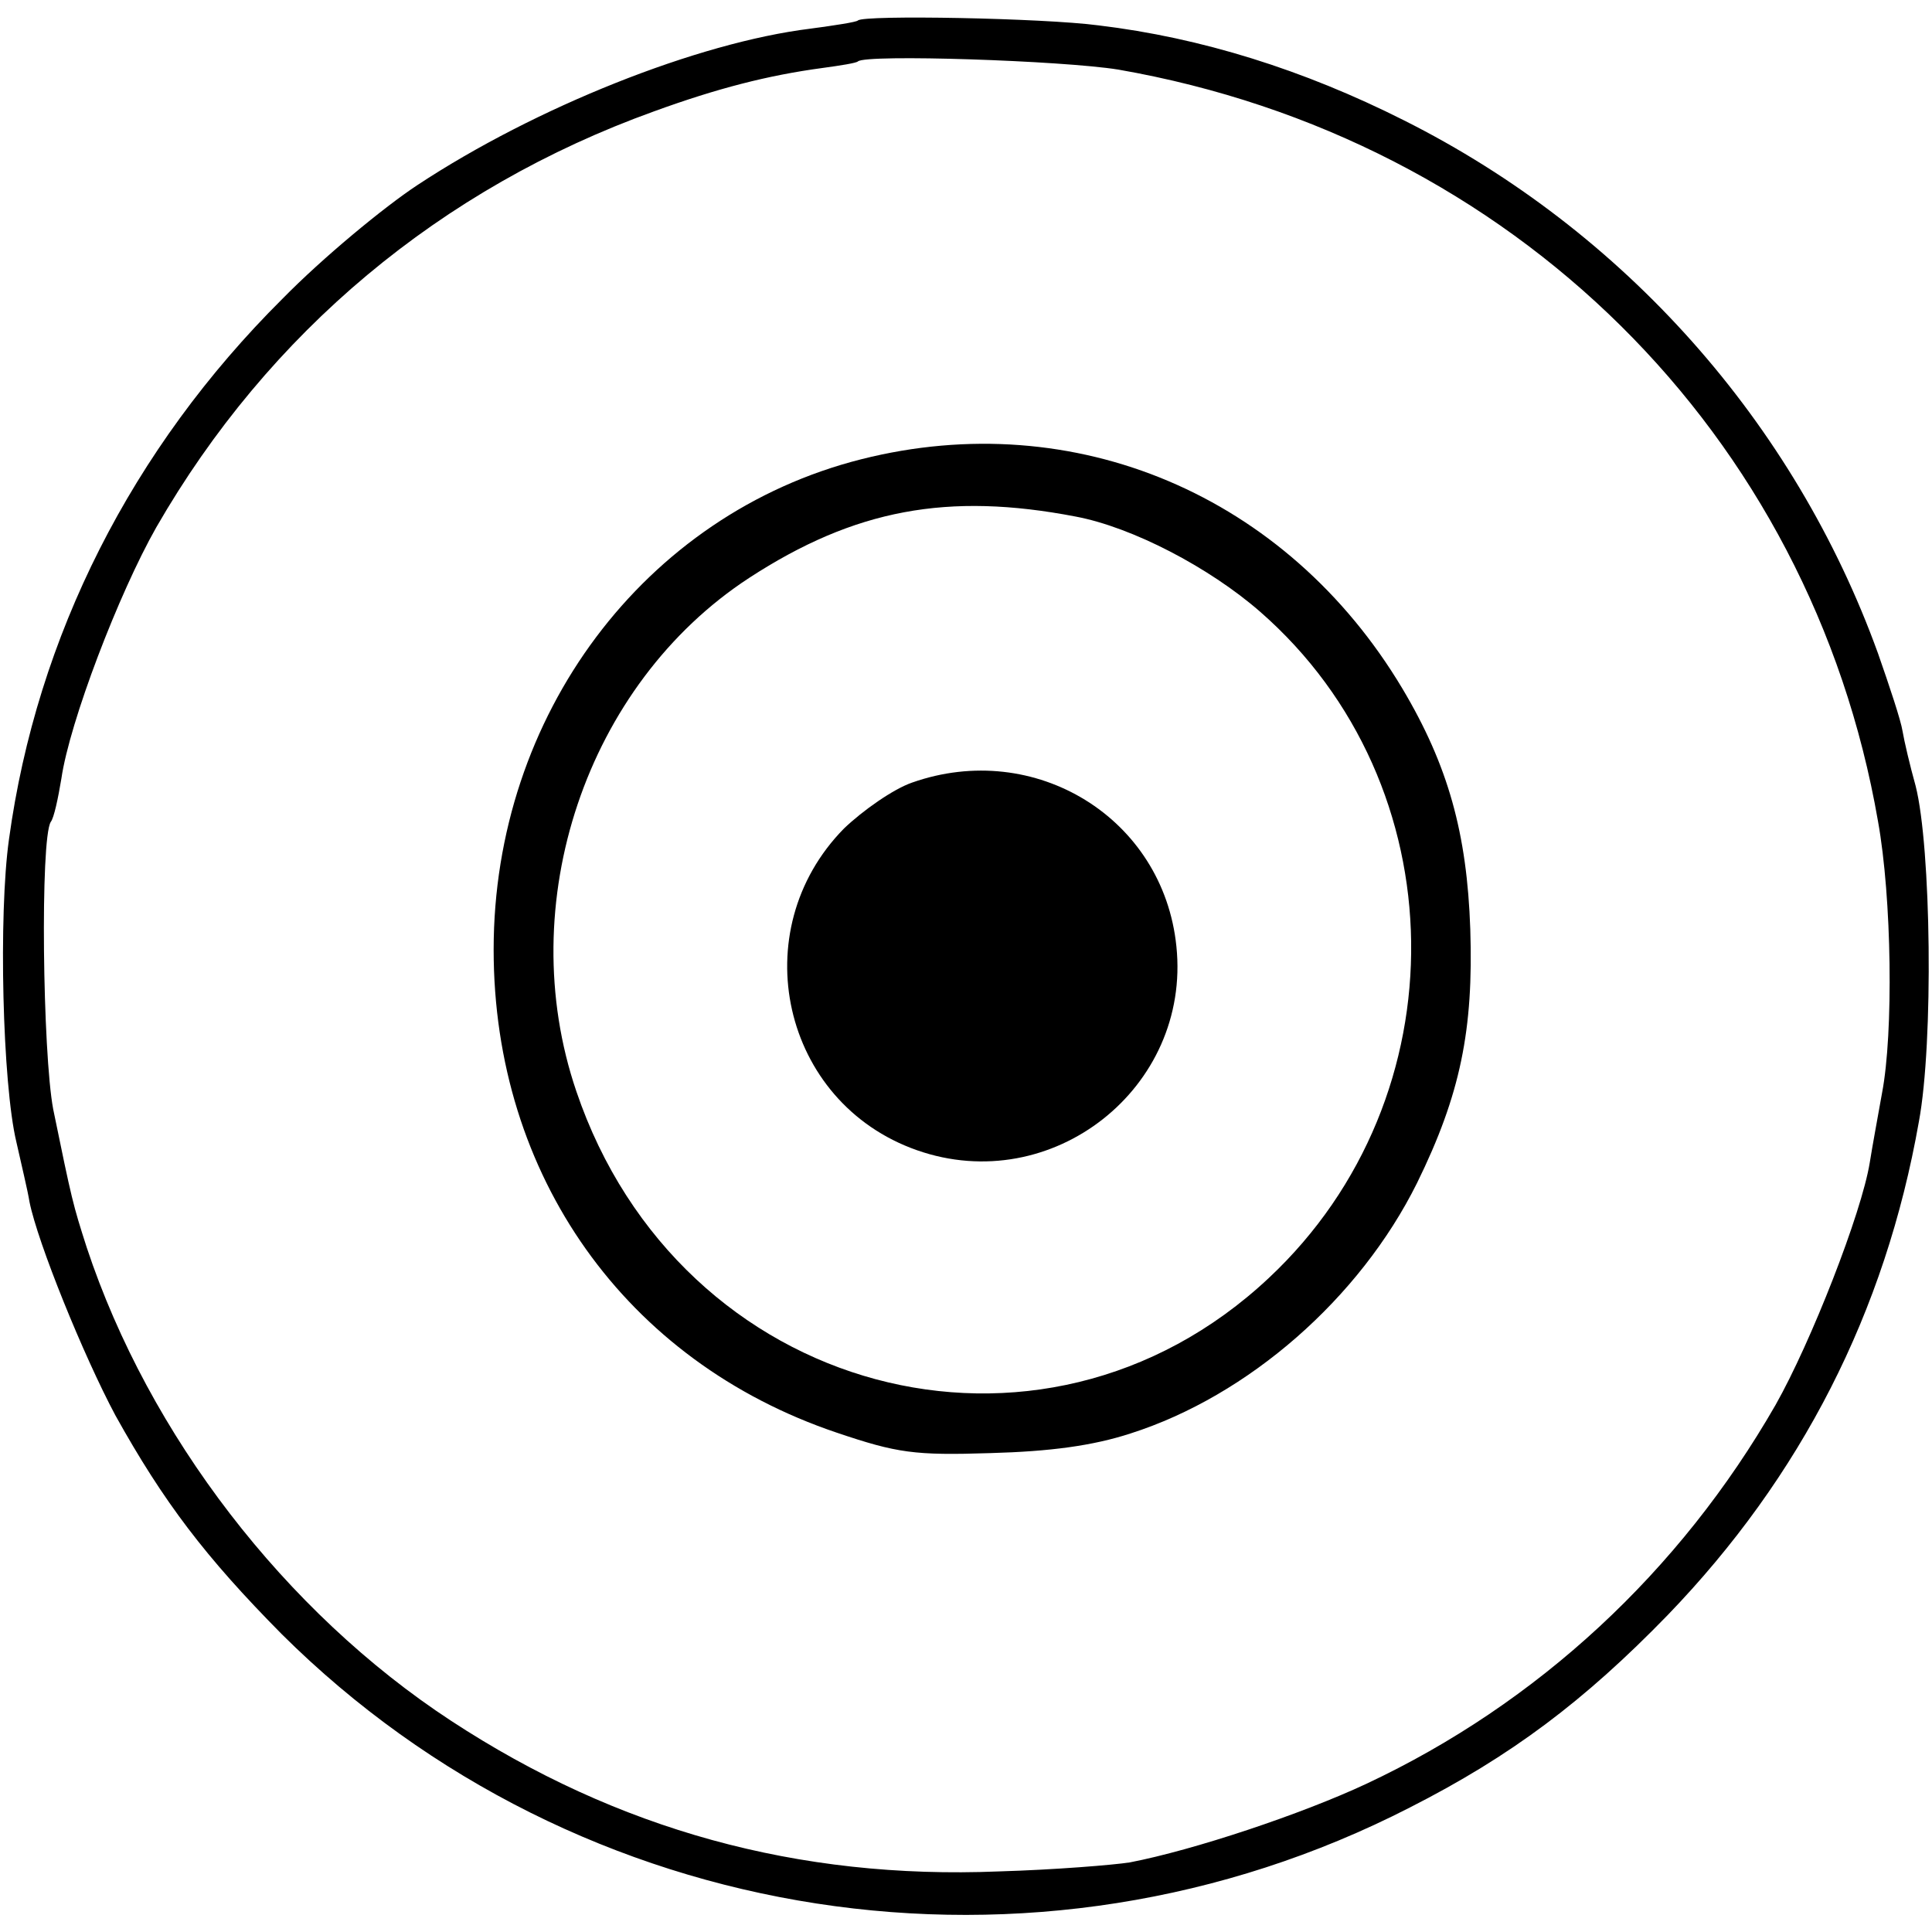
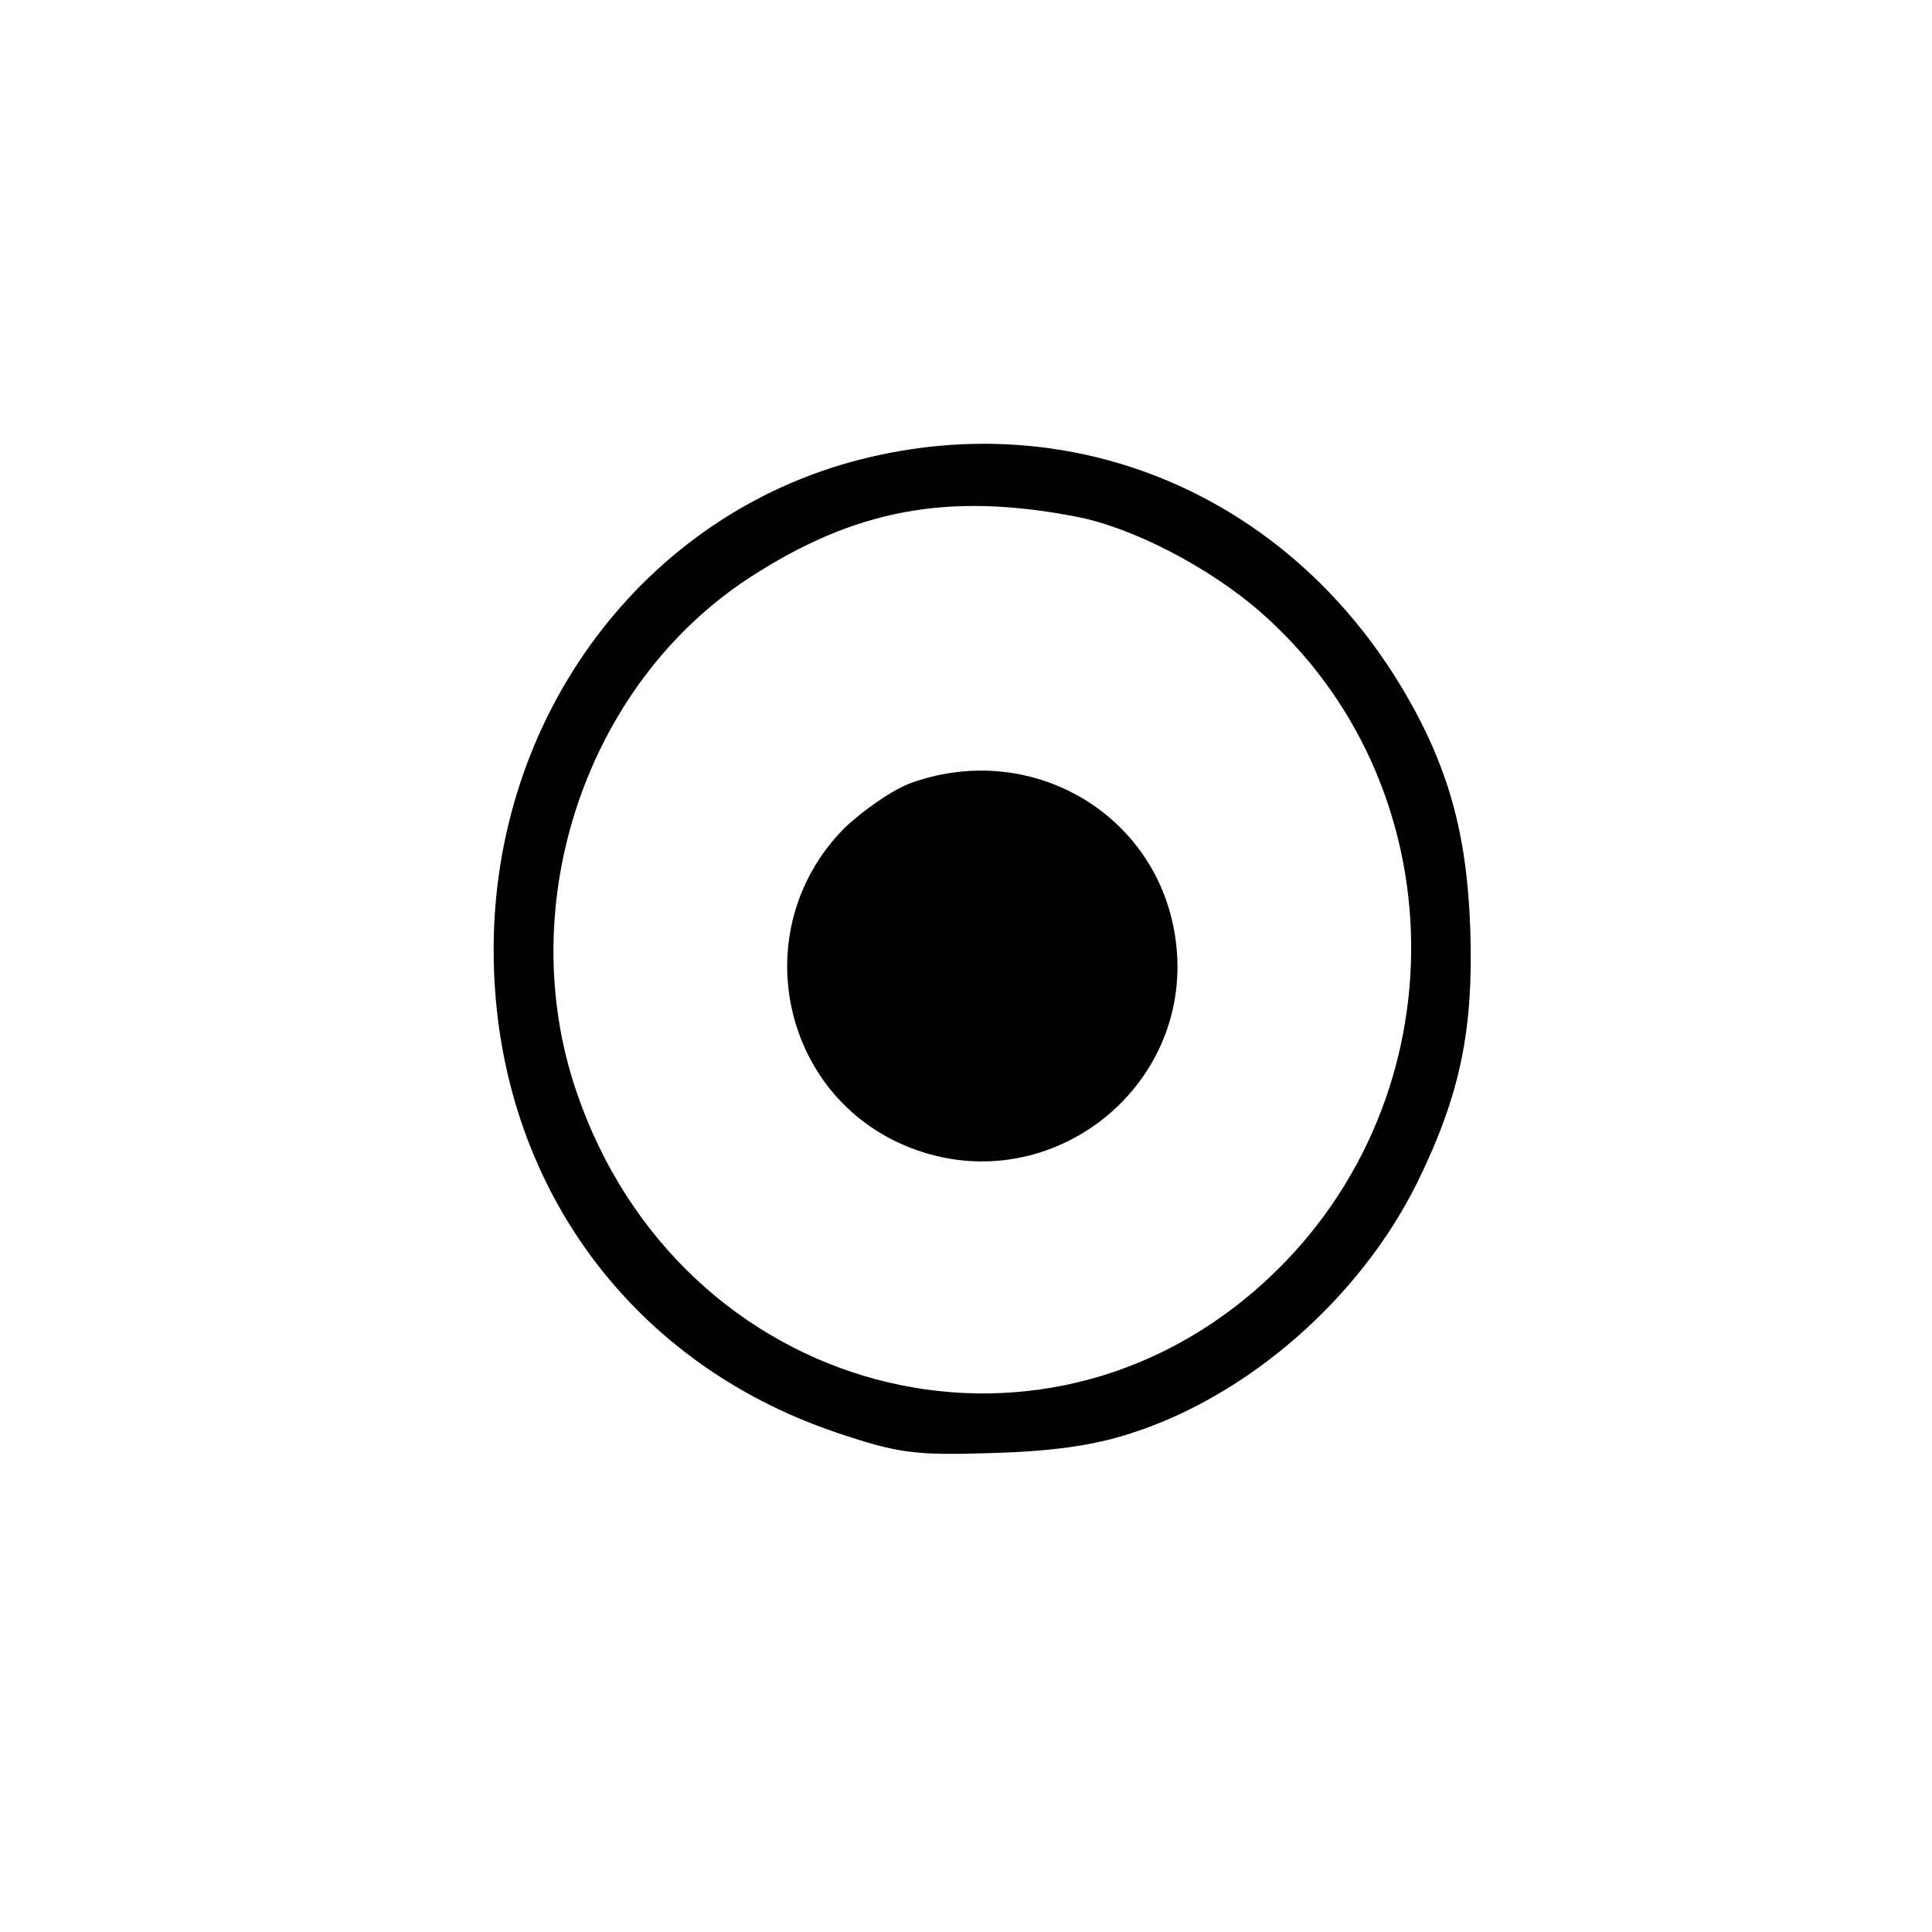
<svg xmlns="http://www.w3.org/2000/svg" version="1.0" width="236pt" height="236pt" viewBox="0 0 236 236" preserveAspectRatio="xMidYMid meet">
  <g transform="translate(0,236) scale(0.1,-0.1)" fill="#000000" stroke="none">
-     <path d="M1048 2335 c-2 -2 -28 -6 -58 -10 -138 -17 -336 -96 -480 -191 -41 -27 -116 -89 -165 -139 -184 -183 -300 -412 -334 -660 -13 -92 -8 -299 9 -370 6 -27 14 -60 16 -73 10 -50 66 -188 105 -261 59 -106 110 -173 203 -267 362 -360 920 -447 1378 -212 124 63 213 130 315 235 163 169 266 370 307 603 18 97 15 335 -4 410 -7 25 -14 55 -16 67 -2 13 -16 55 -30 95 -102 282 -310 516 -579 651 -123 62 -248 101 -373 116 -68 9 -287 13 -294 6z m318 -60 c482 -84 846 -445 928 -918 17 -94 19 -259 5 -332 -5 -28 -12 -66 -15 -85 -10 -62 -72 -220 -115 -296 -117 -204 -291 -365 -500 -463 -79 -37 -211 -81 -289 -96 -19 -3 -91 -9 -160 -11 -245 -10 -466 51 -669 184 -203 133 -369 349 -445 578 -17 53 -18 57 -41 169 -13 69 -16 330 -3 351 4 5 9 29 13 53 10 69 70 226 116 307 137 238 347 414 608 508 77 28 139 44 206 53 22 3 41 6 43 8 10 9 250 1 318 -10z" />
    <path d="M1052 1799 c-265 -67 -449 -313 -449 -599 0 -276 161 -503 419 -590 74 -25 95 -28 188 -25 73 2 125 9 171 24 144 46 280 165 350 306 53 108 69 187 65 310 -4 117 -27 200 -83 294 -141 236 -400 346 -661 280z m262 -70 c69 -13 163 -62 225 -116 242 -211 247 -593 11 -814 -279 -262 -720 -144 -846 228 -78 229 12 497 211 627 129 84 243 105 399 75z" />
-     <path d="M1114 1404 c-23 -8 -60 -34 -83 -56 -123 -125 -76 -335 89 -393 165 -58 335 76 317 249 -16 157 -173 253 -323 200z" />
+     <path d="M1114 1404 c-23 -8 -60 -34 -83 -56 -123 -125 -76 -335 89 -393 165 -58 335 76 317 249 -16 157 -173 253 -323 200" />
  </g>
</svg>